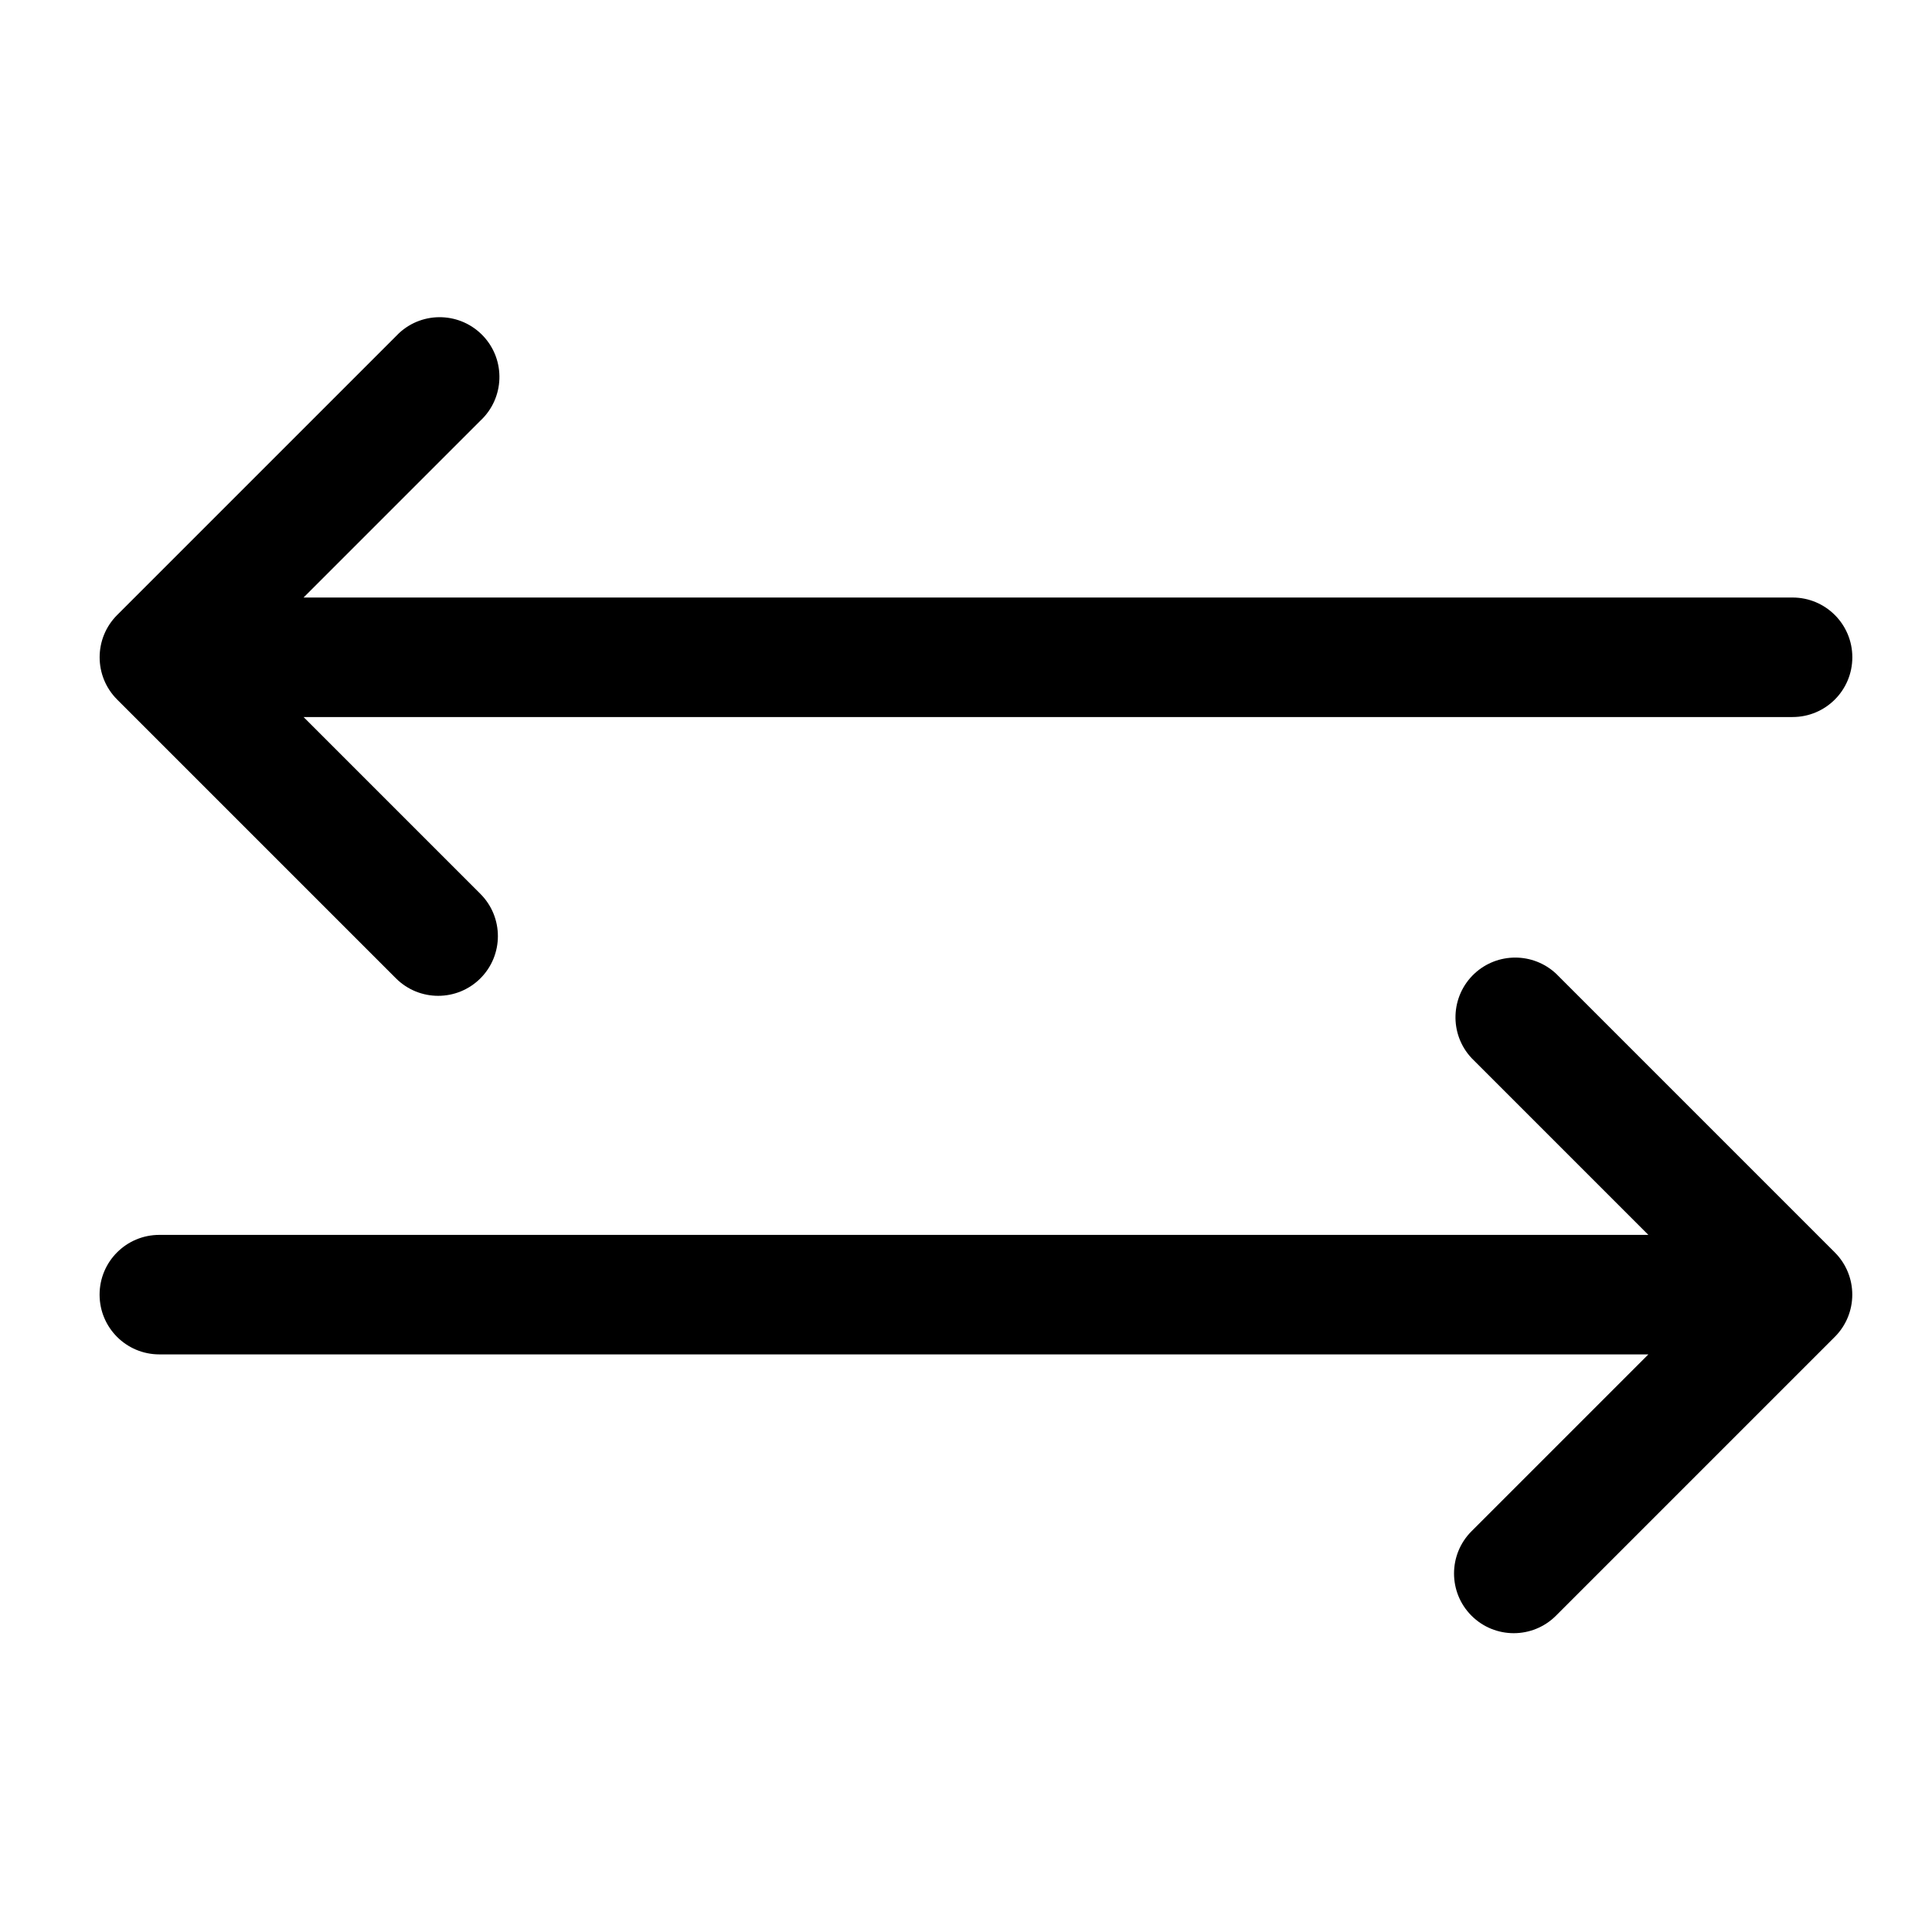
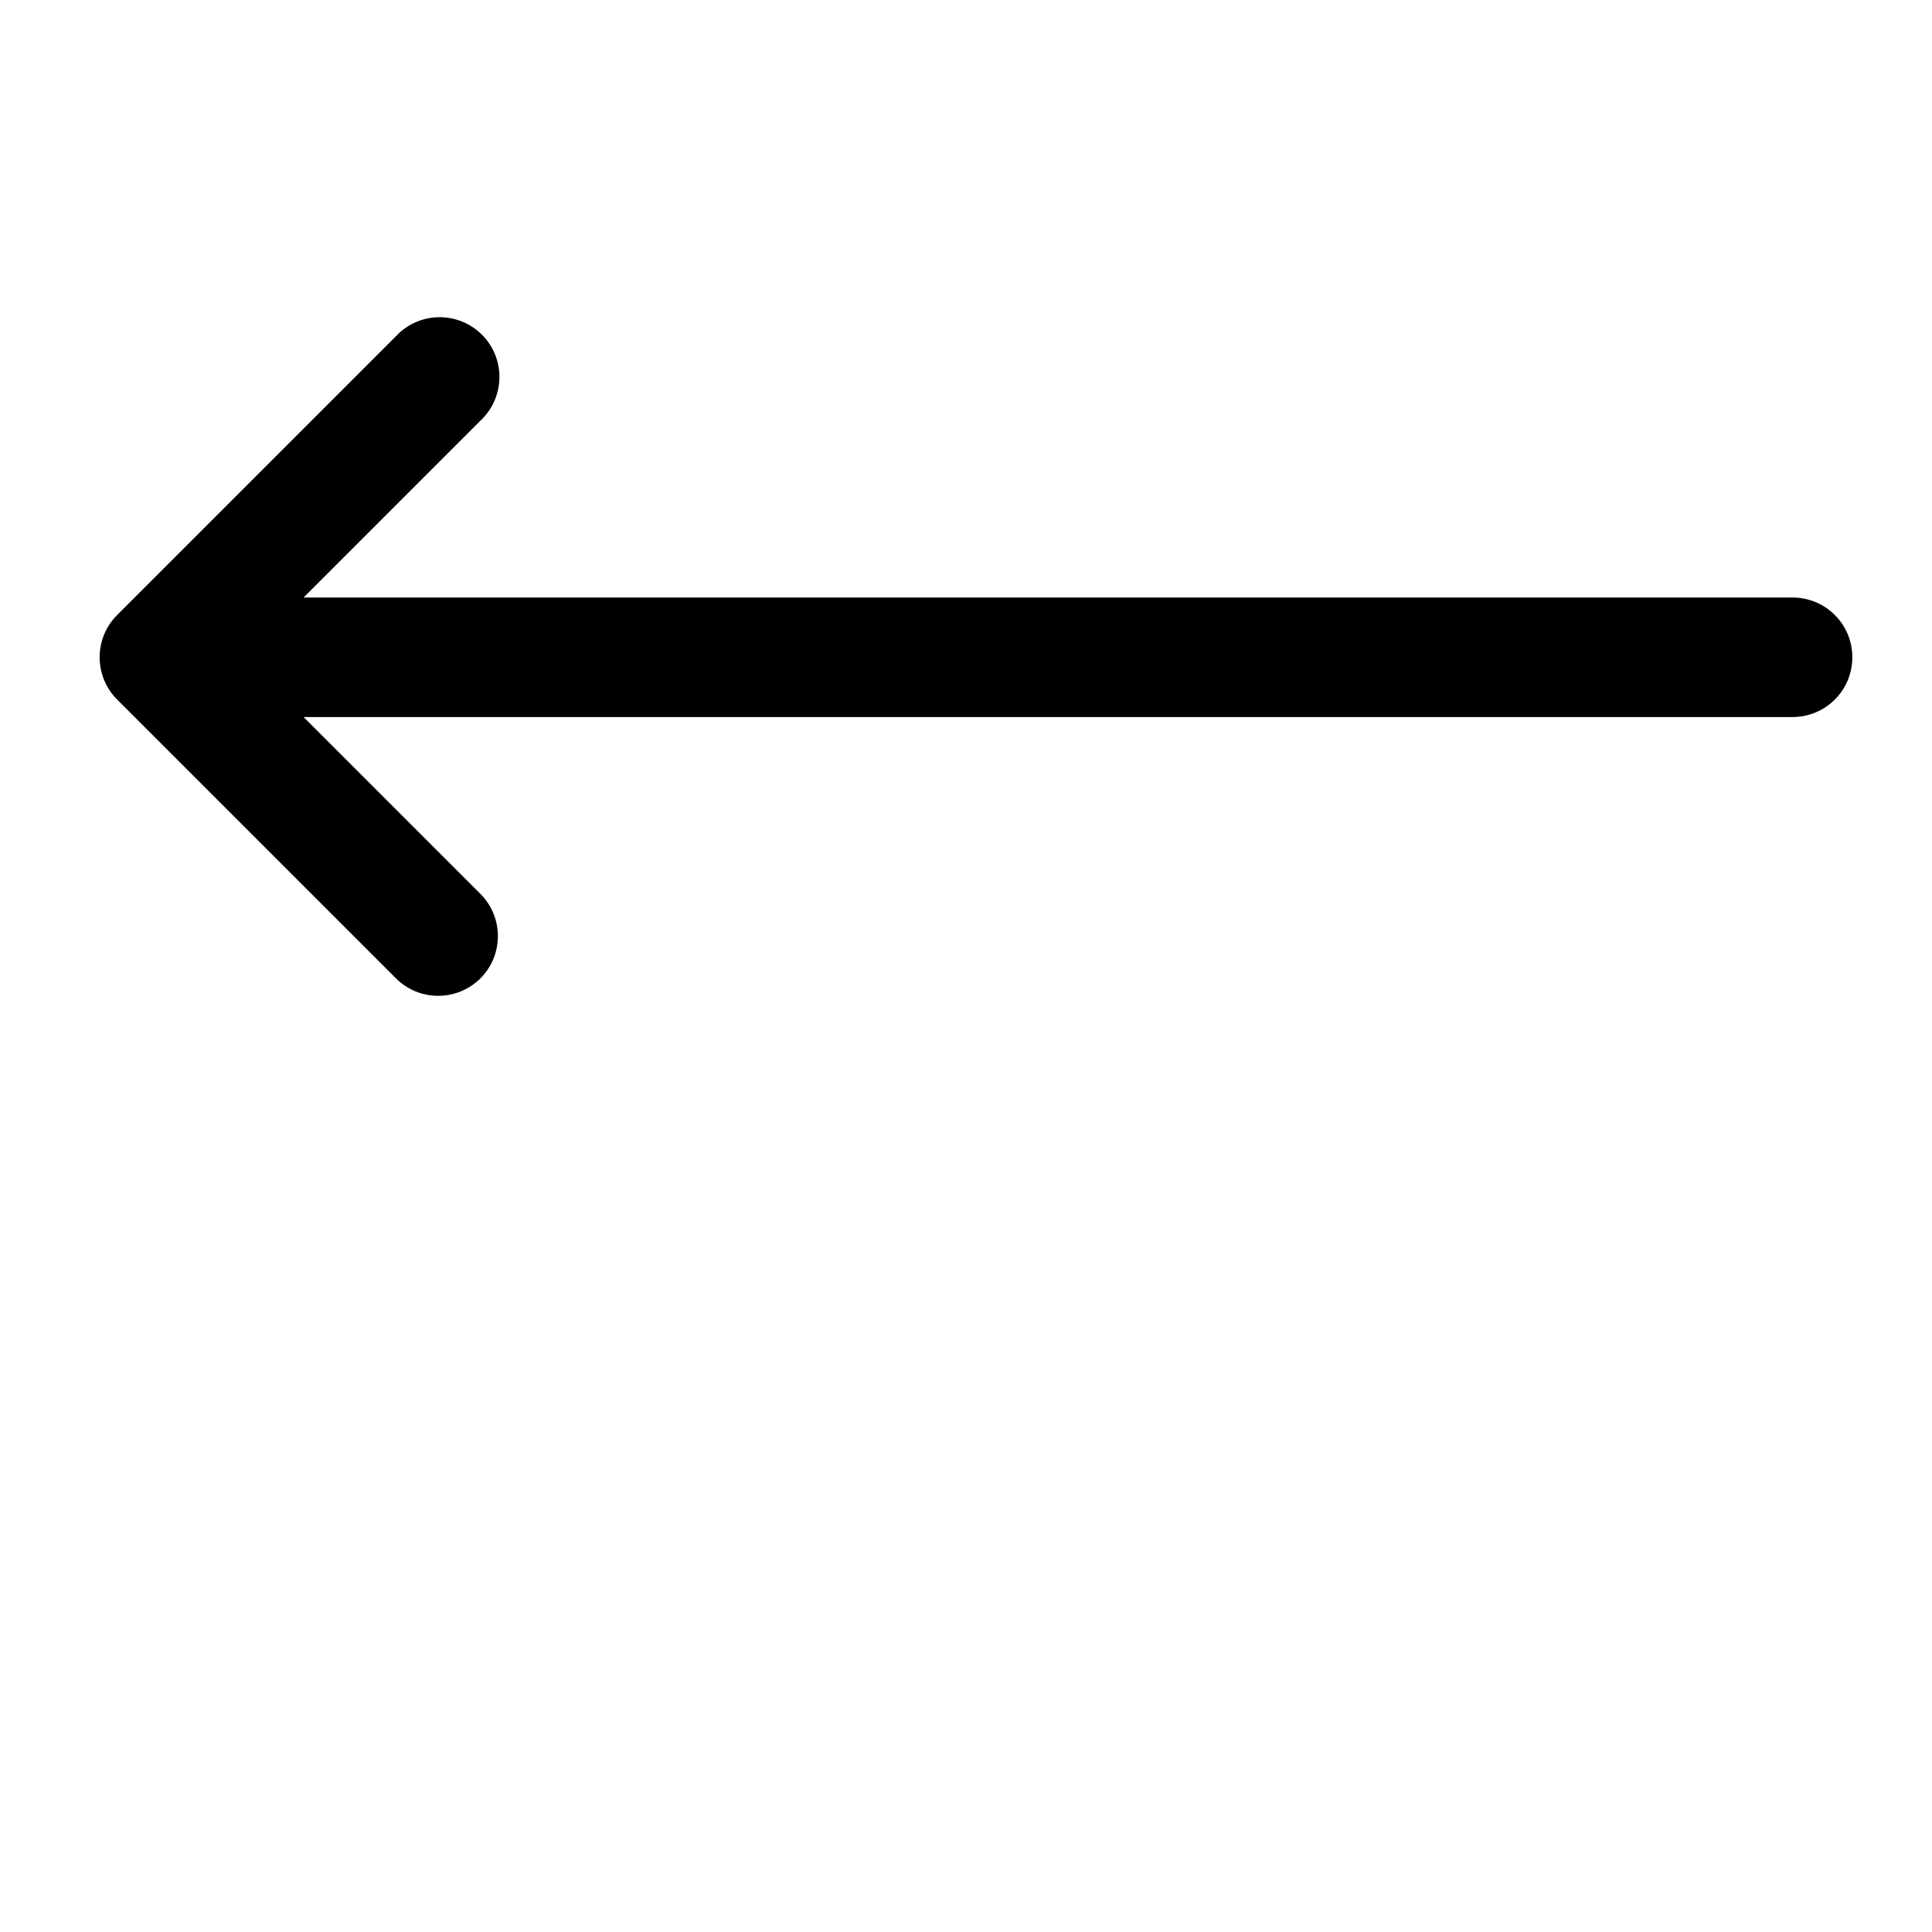
<svg xmlns="http://www.w3.org/2000/svg" width="97" height="97" xml:space="preserve" overflow="hidden">
  <g transform="translate(-128 -2049)">
    <g>
      <g>
        <g>
          <g>
-             <path d="M136 2111 210.76 2111 201.88 2102.12C200.751 2100.91 200.818 2099.01 202.03 2097.88 203.182 2096.81 204.968 2096.81 206.12 2097.88L220.12 2111.88C221.29 2113.05 221.29 2114.95 220.12 2116.12L206.12 2130.12C204.949 2131.29 203.051 2131.29 201.88 2130.12 200.71 2128.95 200.71 2127.05 201.88 2125.88L210.76 2117 136 2117C134.343 2117 133 2115.66 133 2114 133 2112.34 134.343 2111 136 2111Z" fill="#000000" fill-rule="nonzero" fill-opacity="1" />
            <path d="M218 2079 143.24 2079 152.12 2070.12C153.332 2068.99 153.399 2067.09 152.27 2065.88 151.14 2064.67 149.242 2064.6 148.03 2065.73 147.978 2065.78 147.928 2065.83 147.88 2065.88L133.88 2079.88C132.71 2081.05 132.71 2082.95 133.88 2084.12L147.88 2098.12C149.051 2099.29 150.949 2099.29 152.12 2098.12 153.29 2096.95 153.29 2095.05 152.12 2093.88L143.24 2085 218 2085C219.657 2085 221 2083.66 221 2082 221 2080.34 219.657 2079 218 2079Z" fill="#000000" fill-rule="nonzero" fill-opacity="1" />
          </g>
        </g>
      </g>
    </g>
  </g>
</svg>